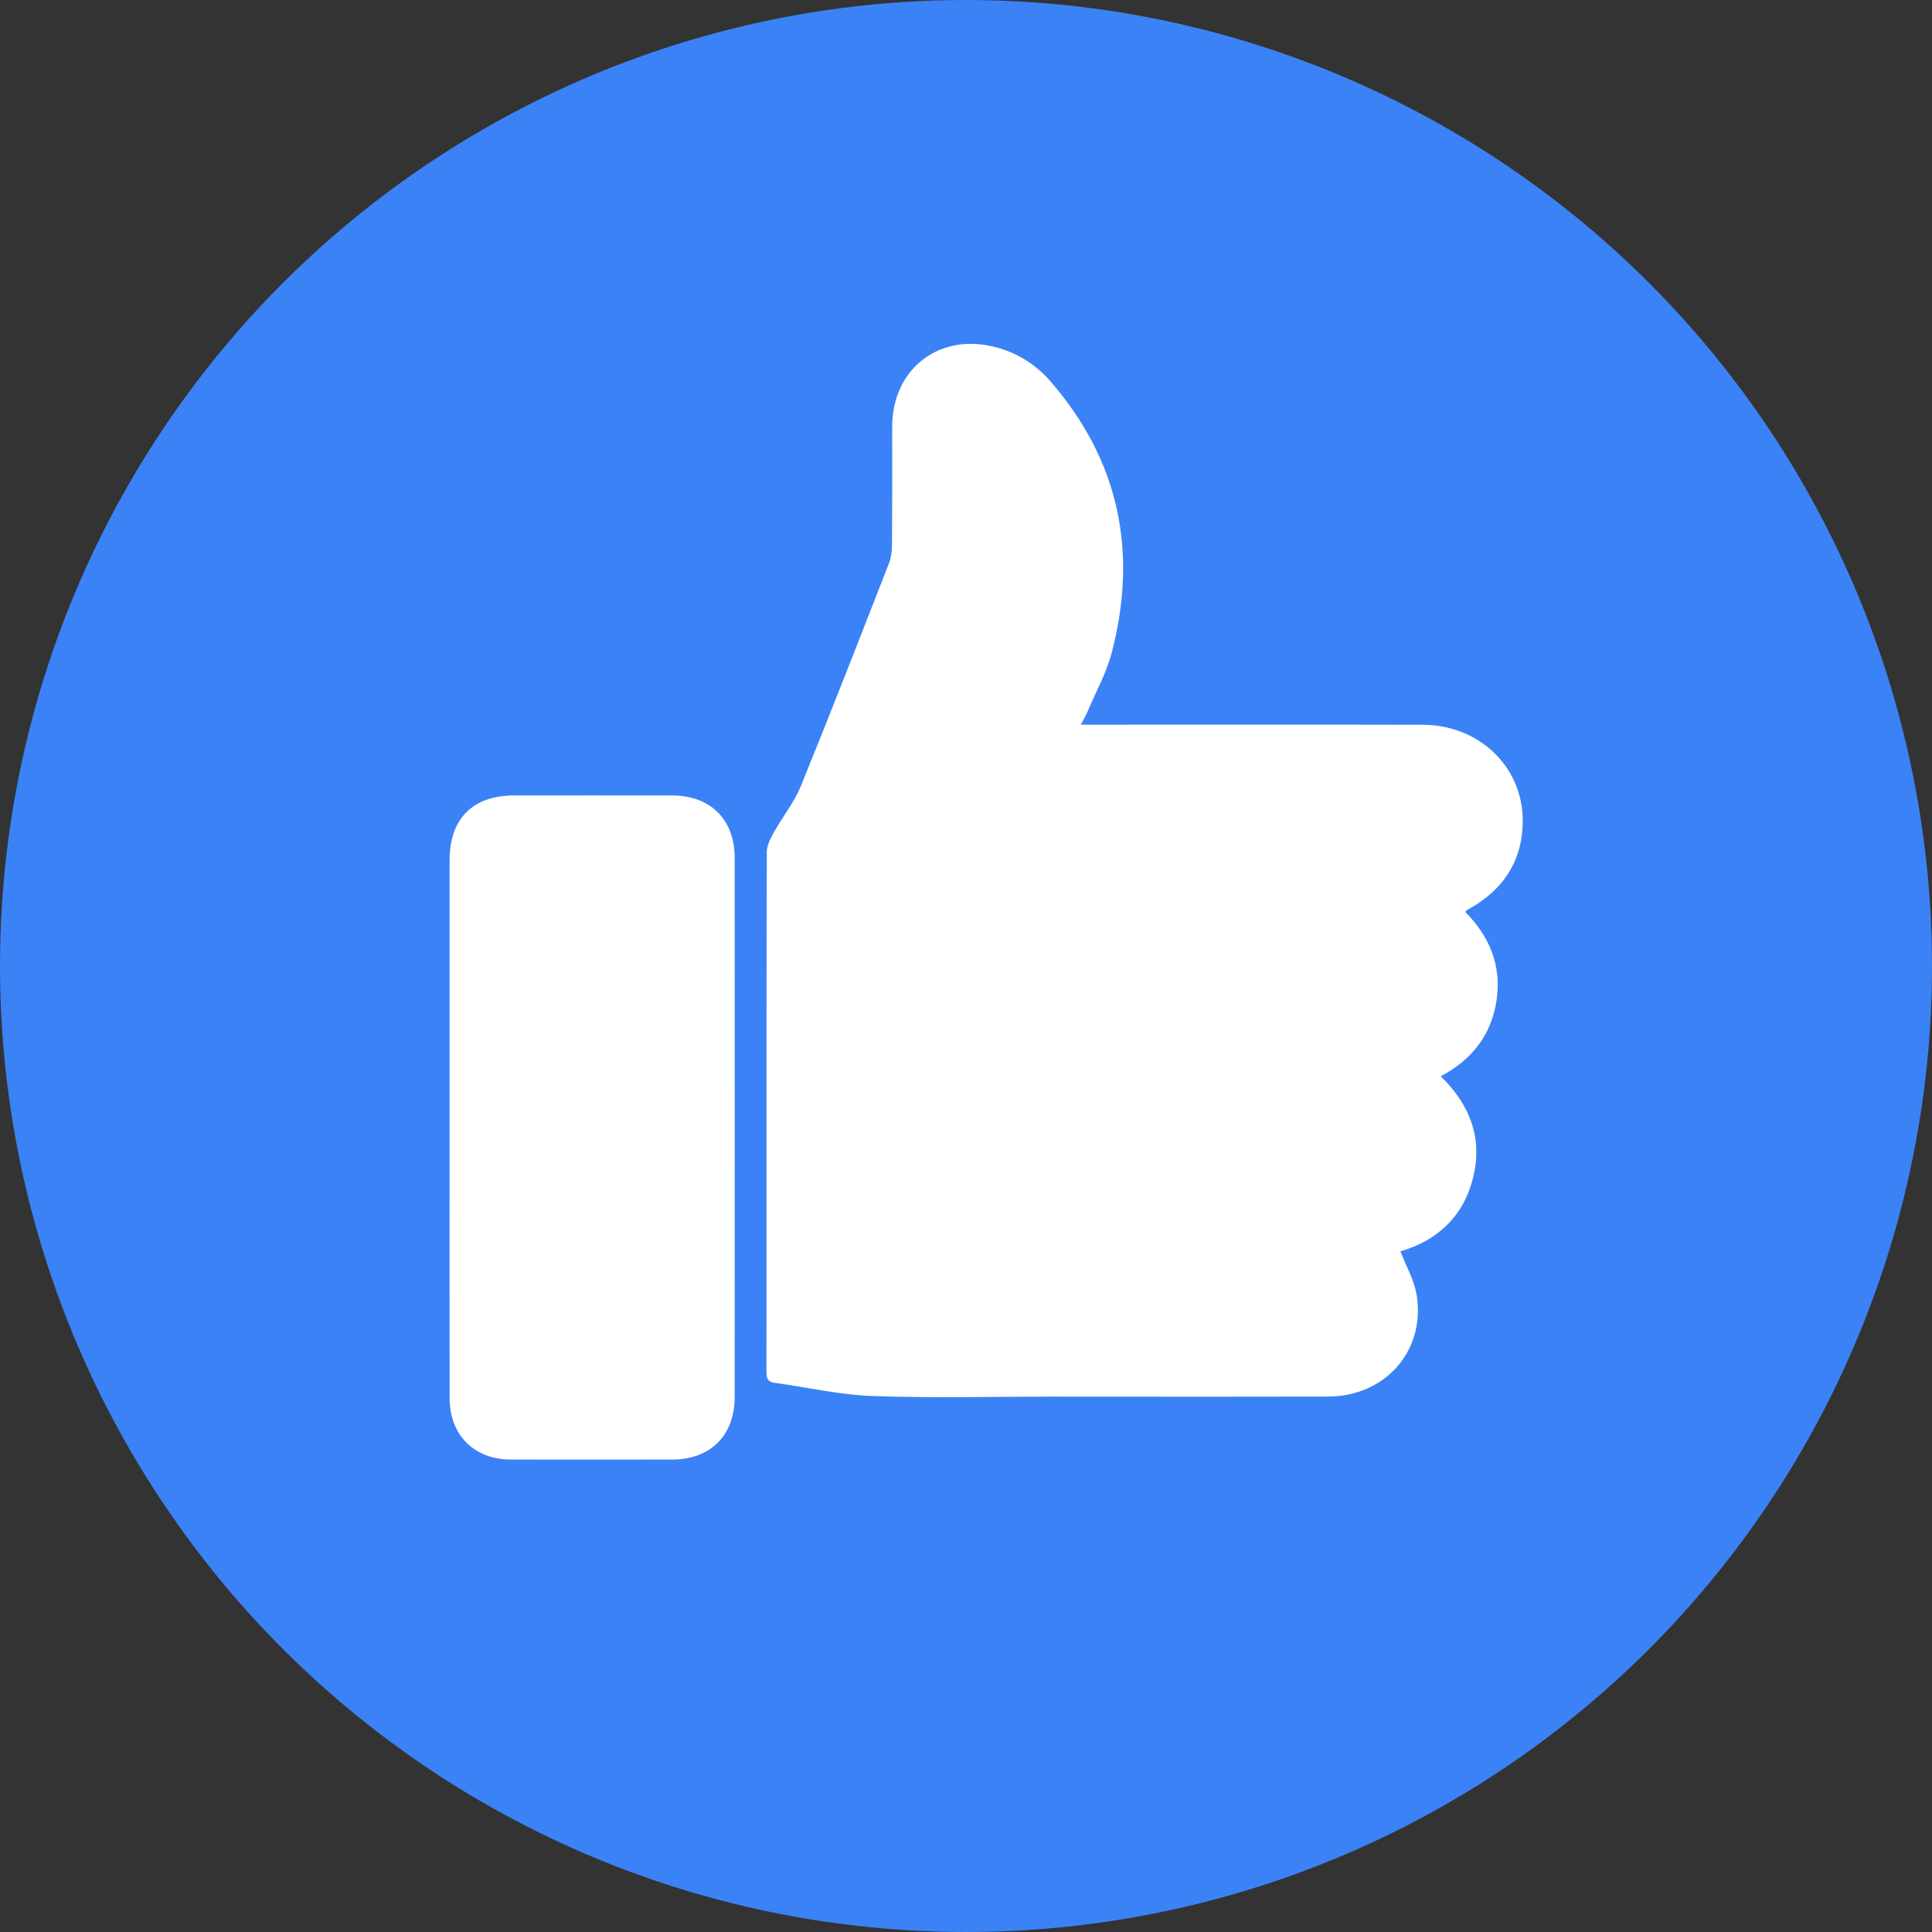
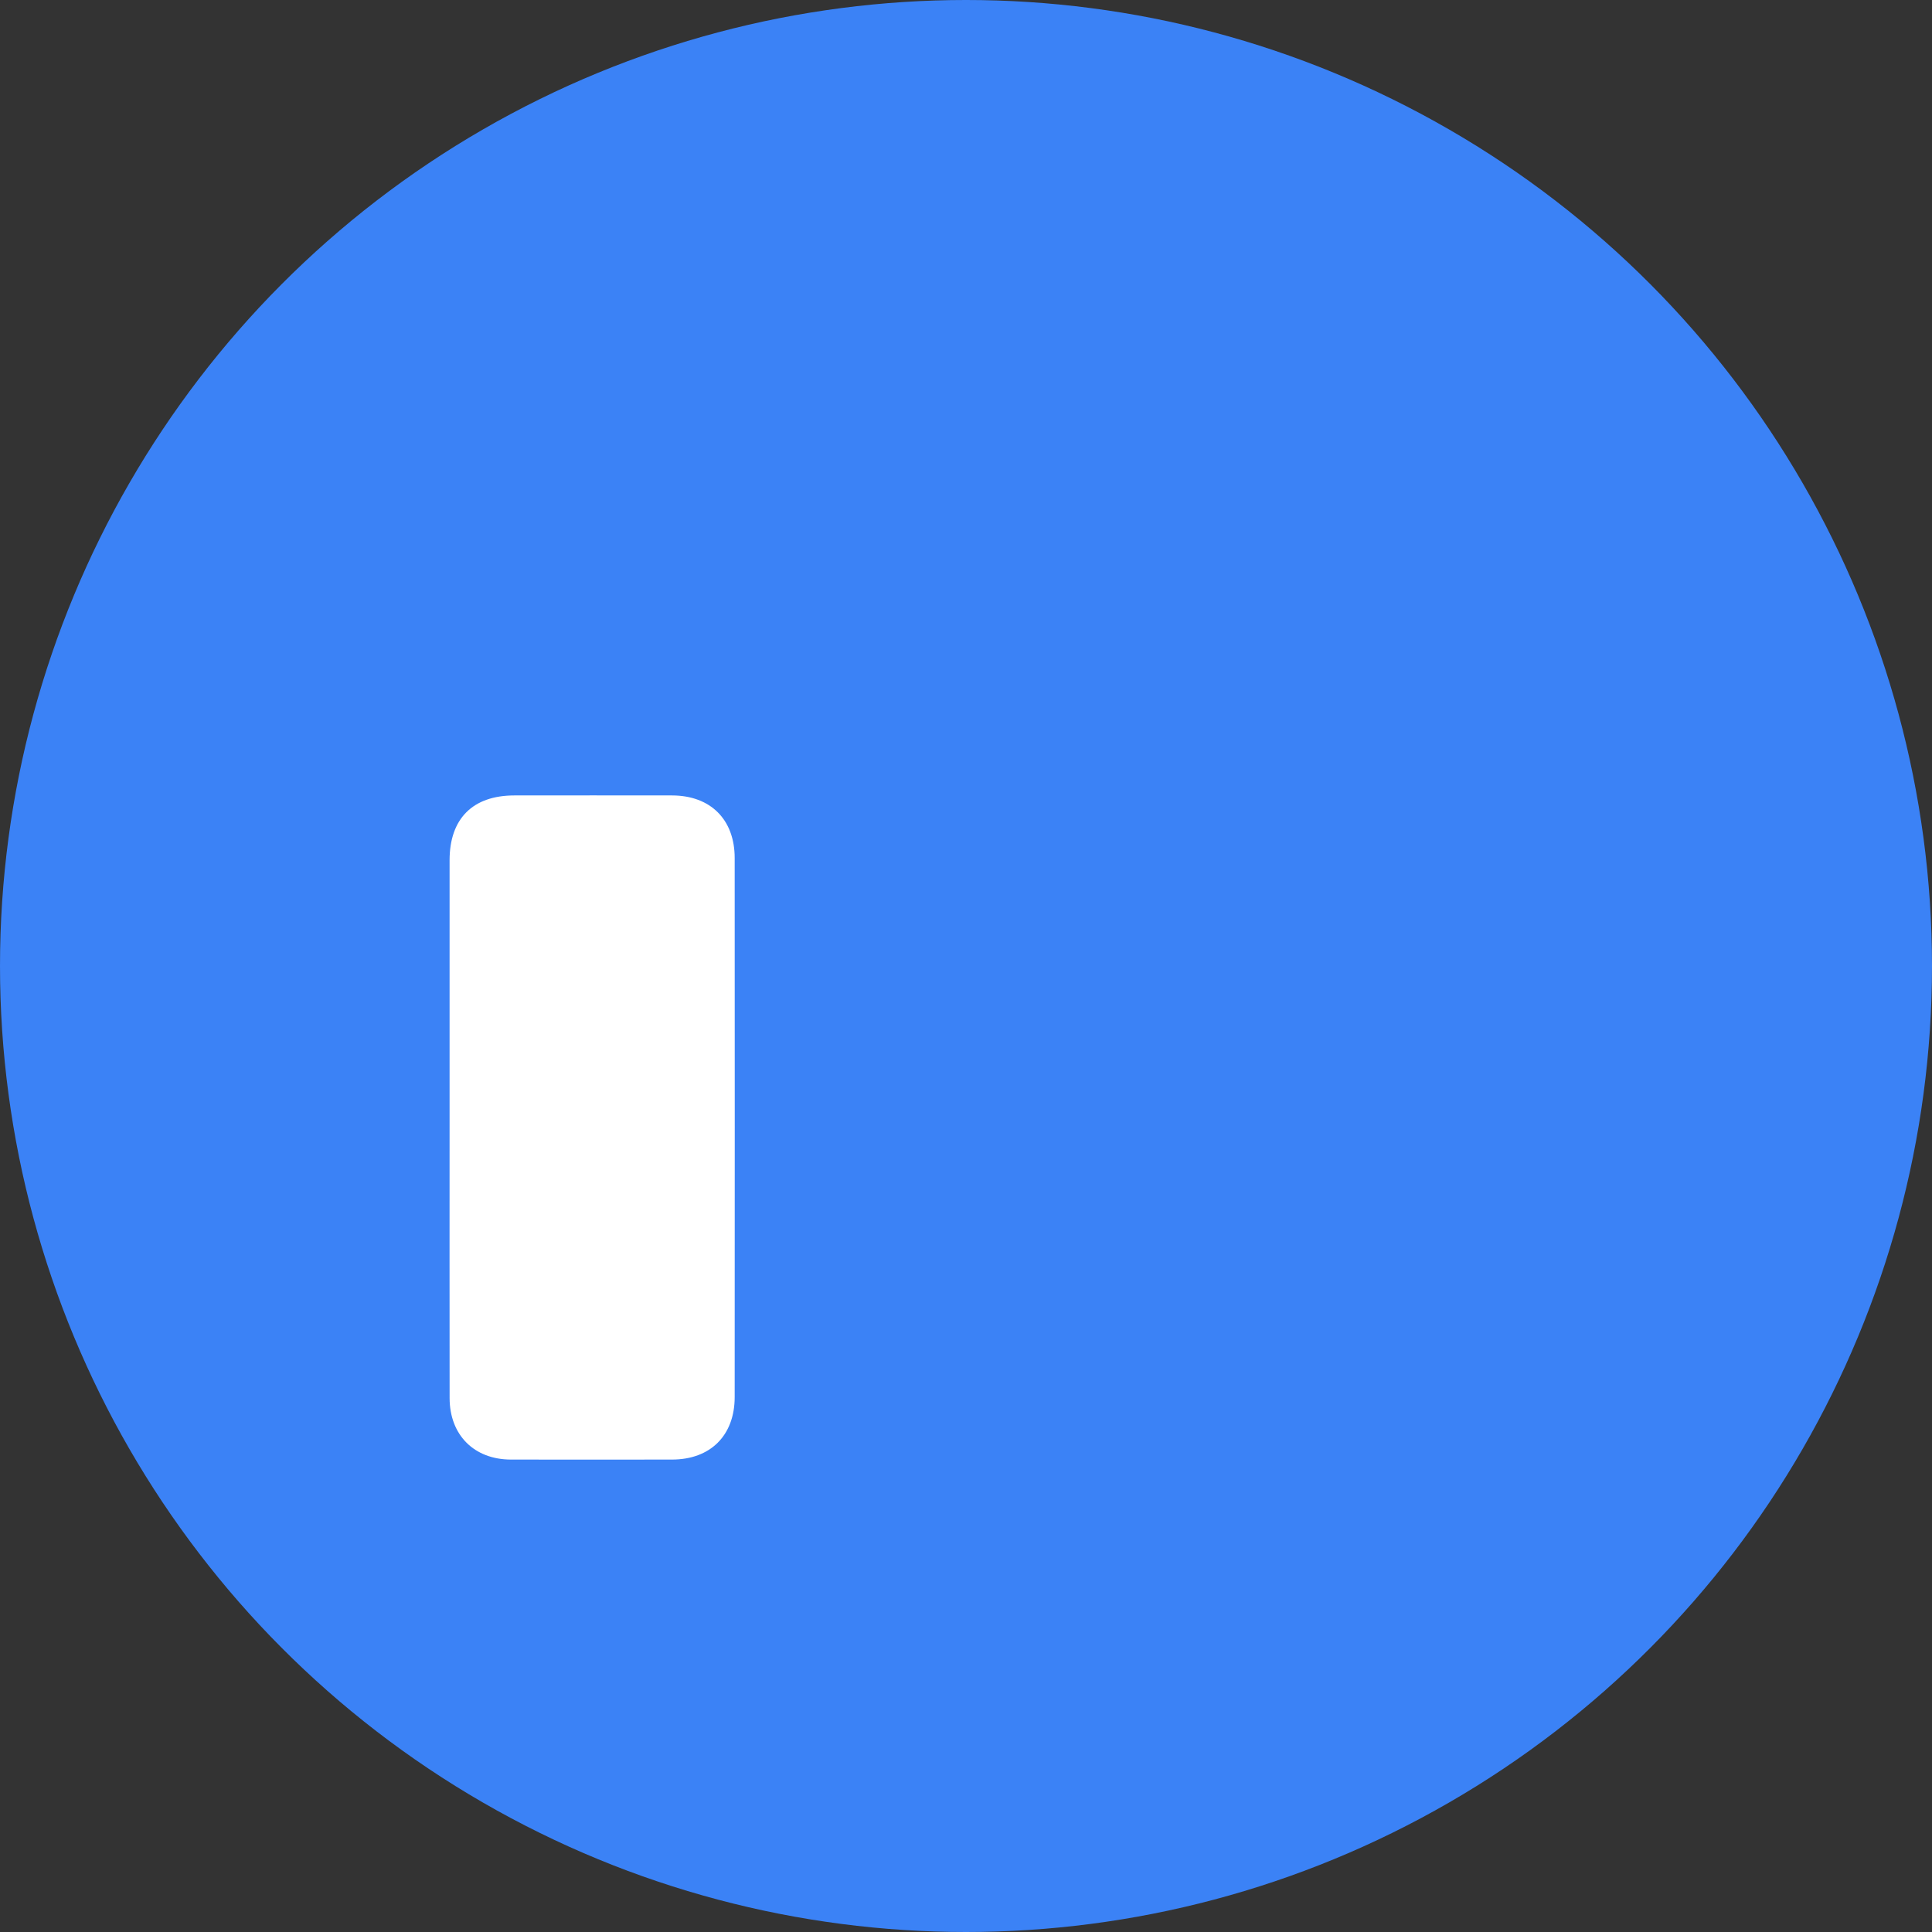
<svg xmlns="http://www.w3.org/2000/svg" id="Layer_1" data-name="Layer 1" viewBox="0 0 629 629">
  <rect x="0" y="0" width="629" height="629" fill="#333333" stroke="none" />
  <defs>
    <style>
      .cls-1 {
        fill: #3b82f6;
      }

      .cls-1, .cls-2 {
        stroke-width: 0px;
      }

      .cls-2 {
        fill: #fff;
      }
    </style>
  </defs>
  <circle class="cls-1" cx="314.5" cy="314.5" r="314.5" />
  <g>
-     <path class="cls-2" d="m477.45,296.38c.96-.57,1.95-1.1,2.9-1.7,10.1-6.36,15.4-15.57,15.41-27.46.02-17.57-14.22-31.21-32.53-31.26-35.5-.09-71-.03-106.51-.03h-4.85c.92-1.75,1.62-2.9,2.14-4.13,2.72-6.42,6.2-12.64,7.94-19.31,8.54-32.72,2.51-62.36-19.85-88.22-4.61-5.33-10.27-9.02-17.07-11-18.67-5.44-34.57,6.4-34.57,25.8,0,12.88.04,25.76-.05,38.63-.01,1.95-.33,4.01-1.03,5.81-9.45,24.18-18.85,48.38-28.65,72.42-2.18,5.35-5.97,10.02-8.82,15.12-1.08,1.94-2.25,4.2-2.26,6.32-.13,44.01-.1,88.02-.1,132.03,0,12.25.02,24.51-.02,36.76,0,2.02.03,3.68,2.62,4.04,10.61,1.45,21.17,3.91,31.82,4.3,19.48.7,39,.2,58.5.2,30,0,60,.07,90-.03,18.61-.06,31.73-15.02,28.74-33.1-.8-4.84-3.44-9.37-5.28-14.17,12.04-3.53,20.55-11.31,23.69-24.09,3.17-12.9-1.17-23.74-10.55-32.91,10.34-5.5,16.51-13.61,18.17-24.76,1.68-11.29-2.32-20.8-10.15-28.69.2-.35.23-.51.33-.56Z" />
    <path class="cls-2" d="m218.82,258.97c-17.12-.03-34.24-.01-51.36,0-13.54,0-21.09,7.56-21.09,21.12,0,28.87,0,57.74,0,86.61,0,29.5-.03,58.99.01,88.49.02,12.02,7.99,19.98,19.95,20,17.49.03,34.99.02,52.48,0,12.47-.01,20.38-7.85,20.38-20.37.03-58.49.03-116.99,0-175.48,0-12.54-7.88-20.35-20.38-20.37Z" />
  </g>
</svg>